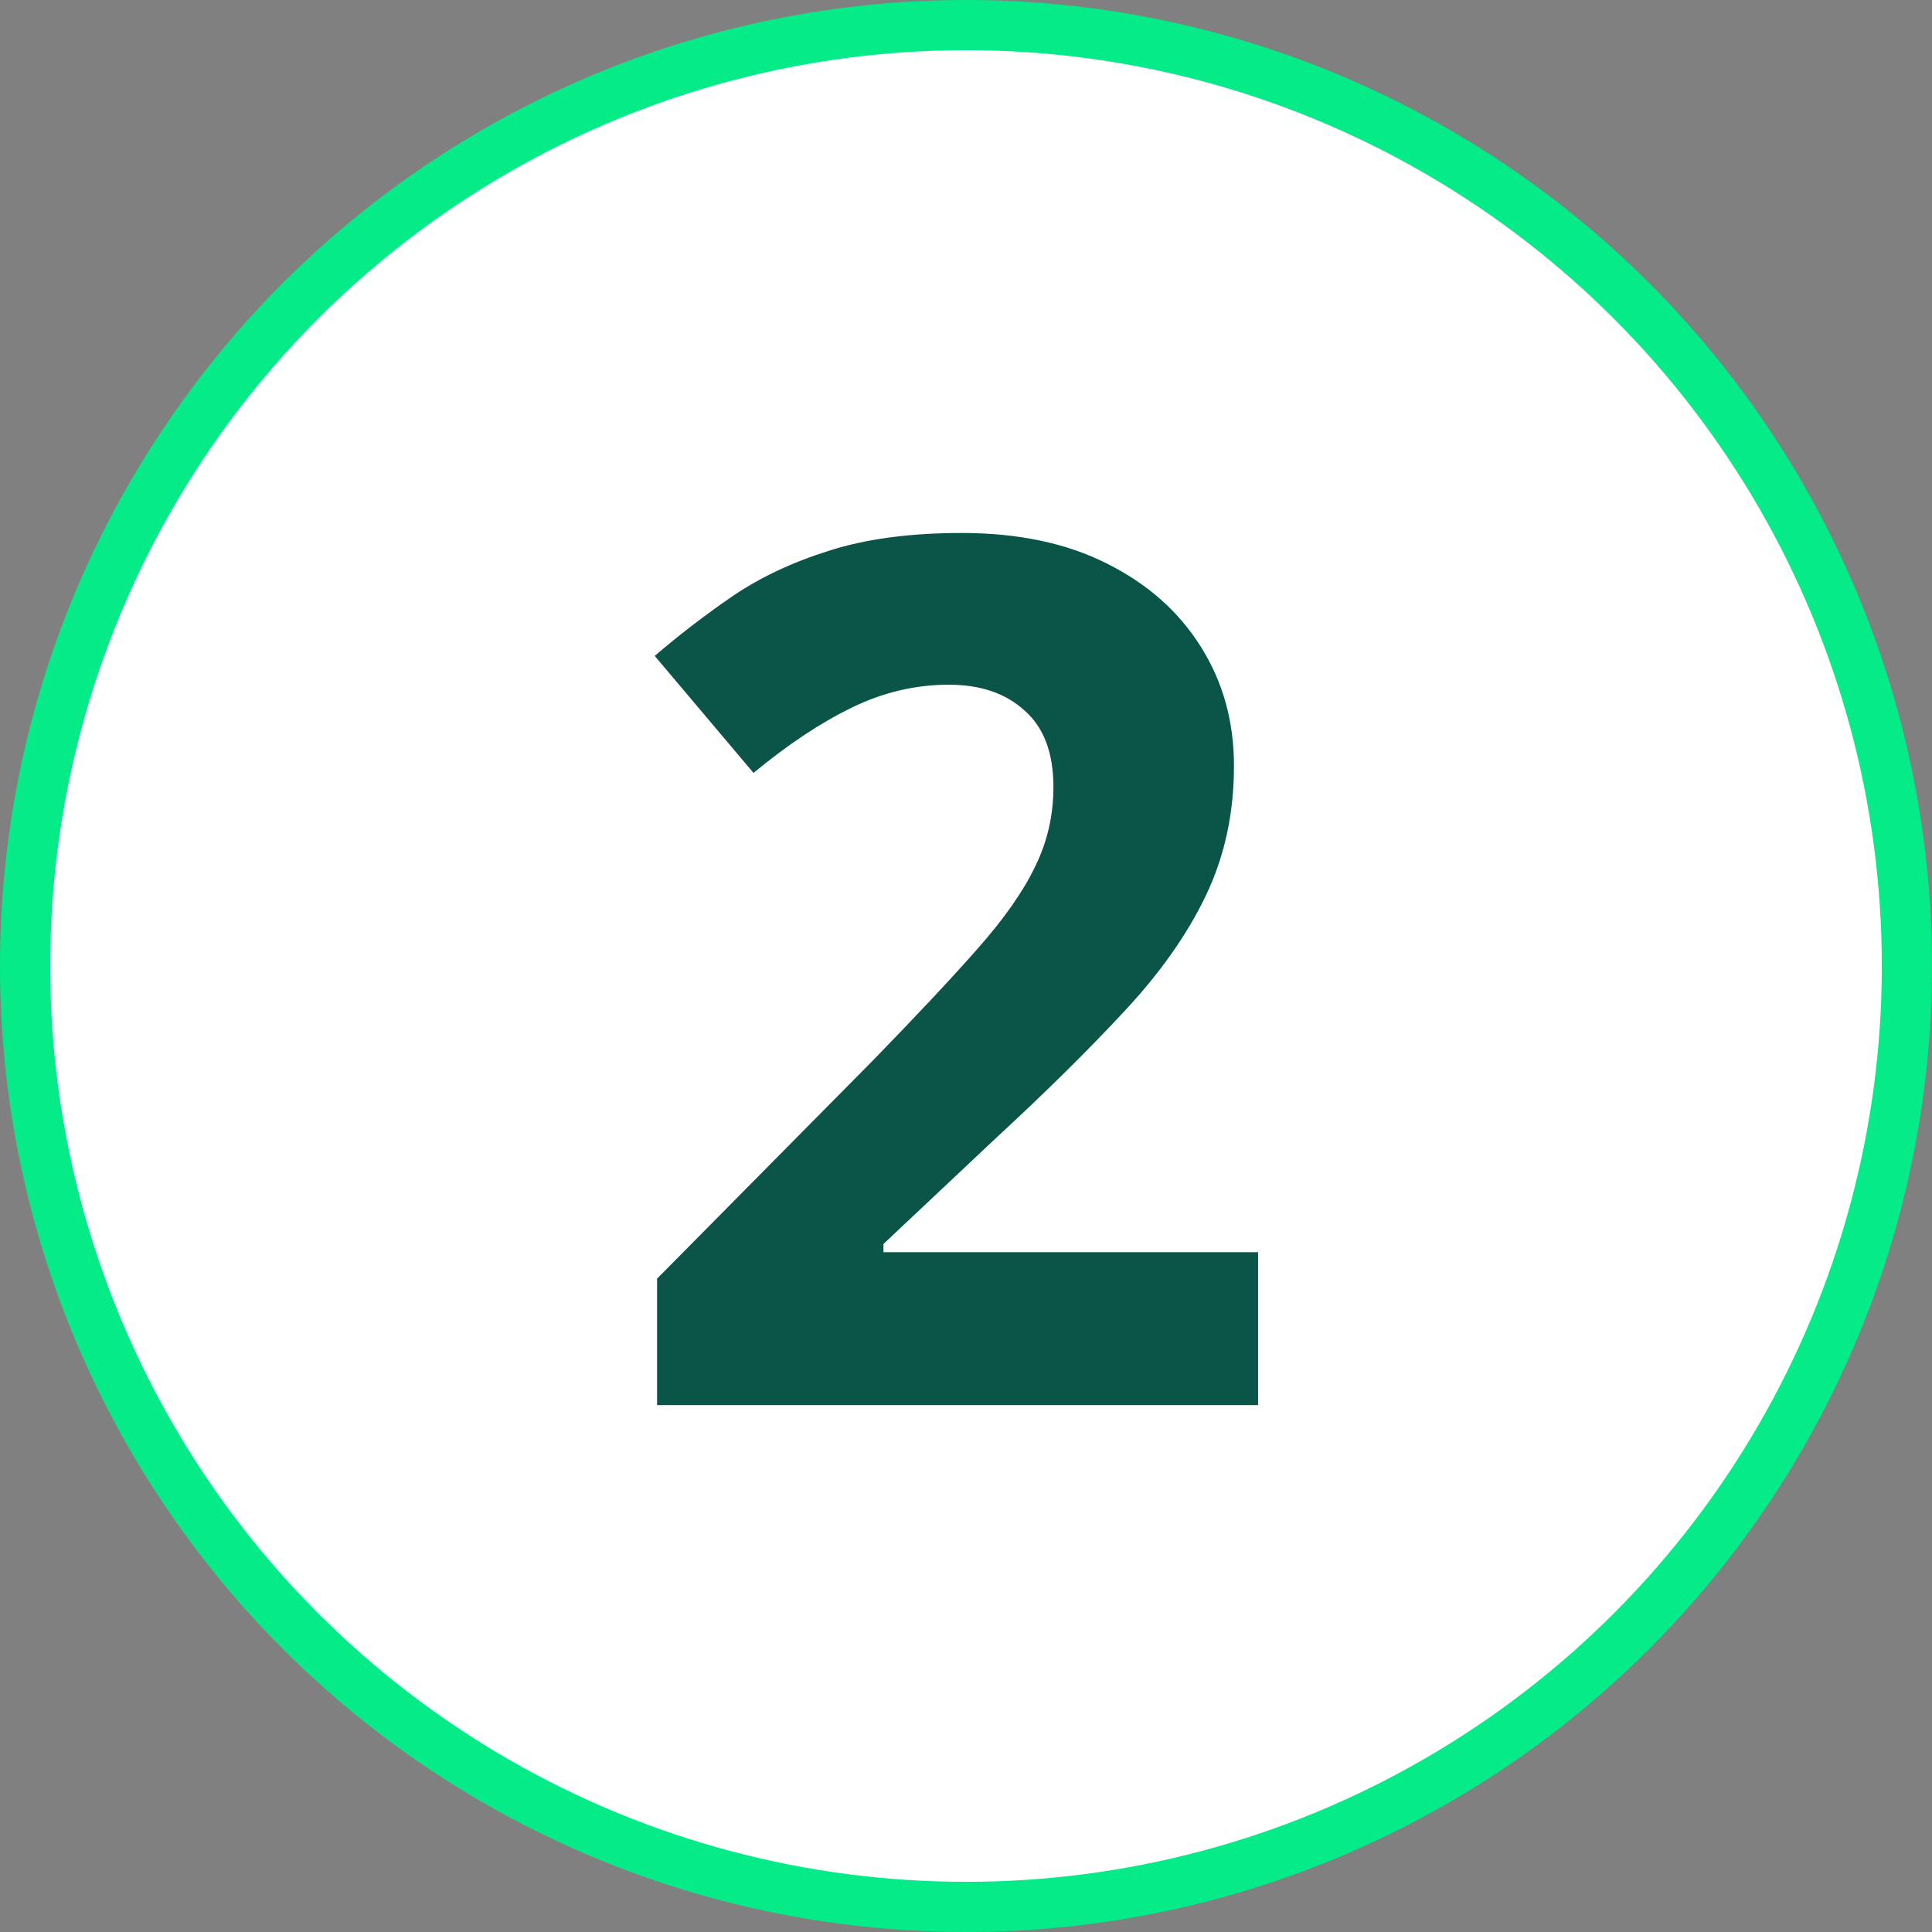
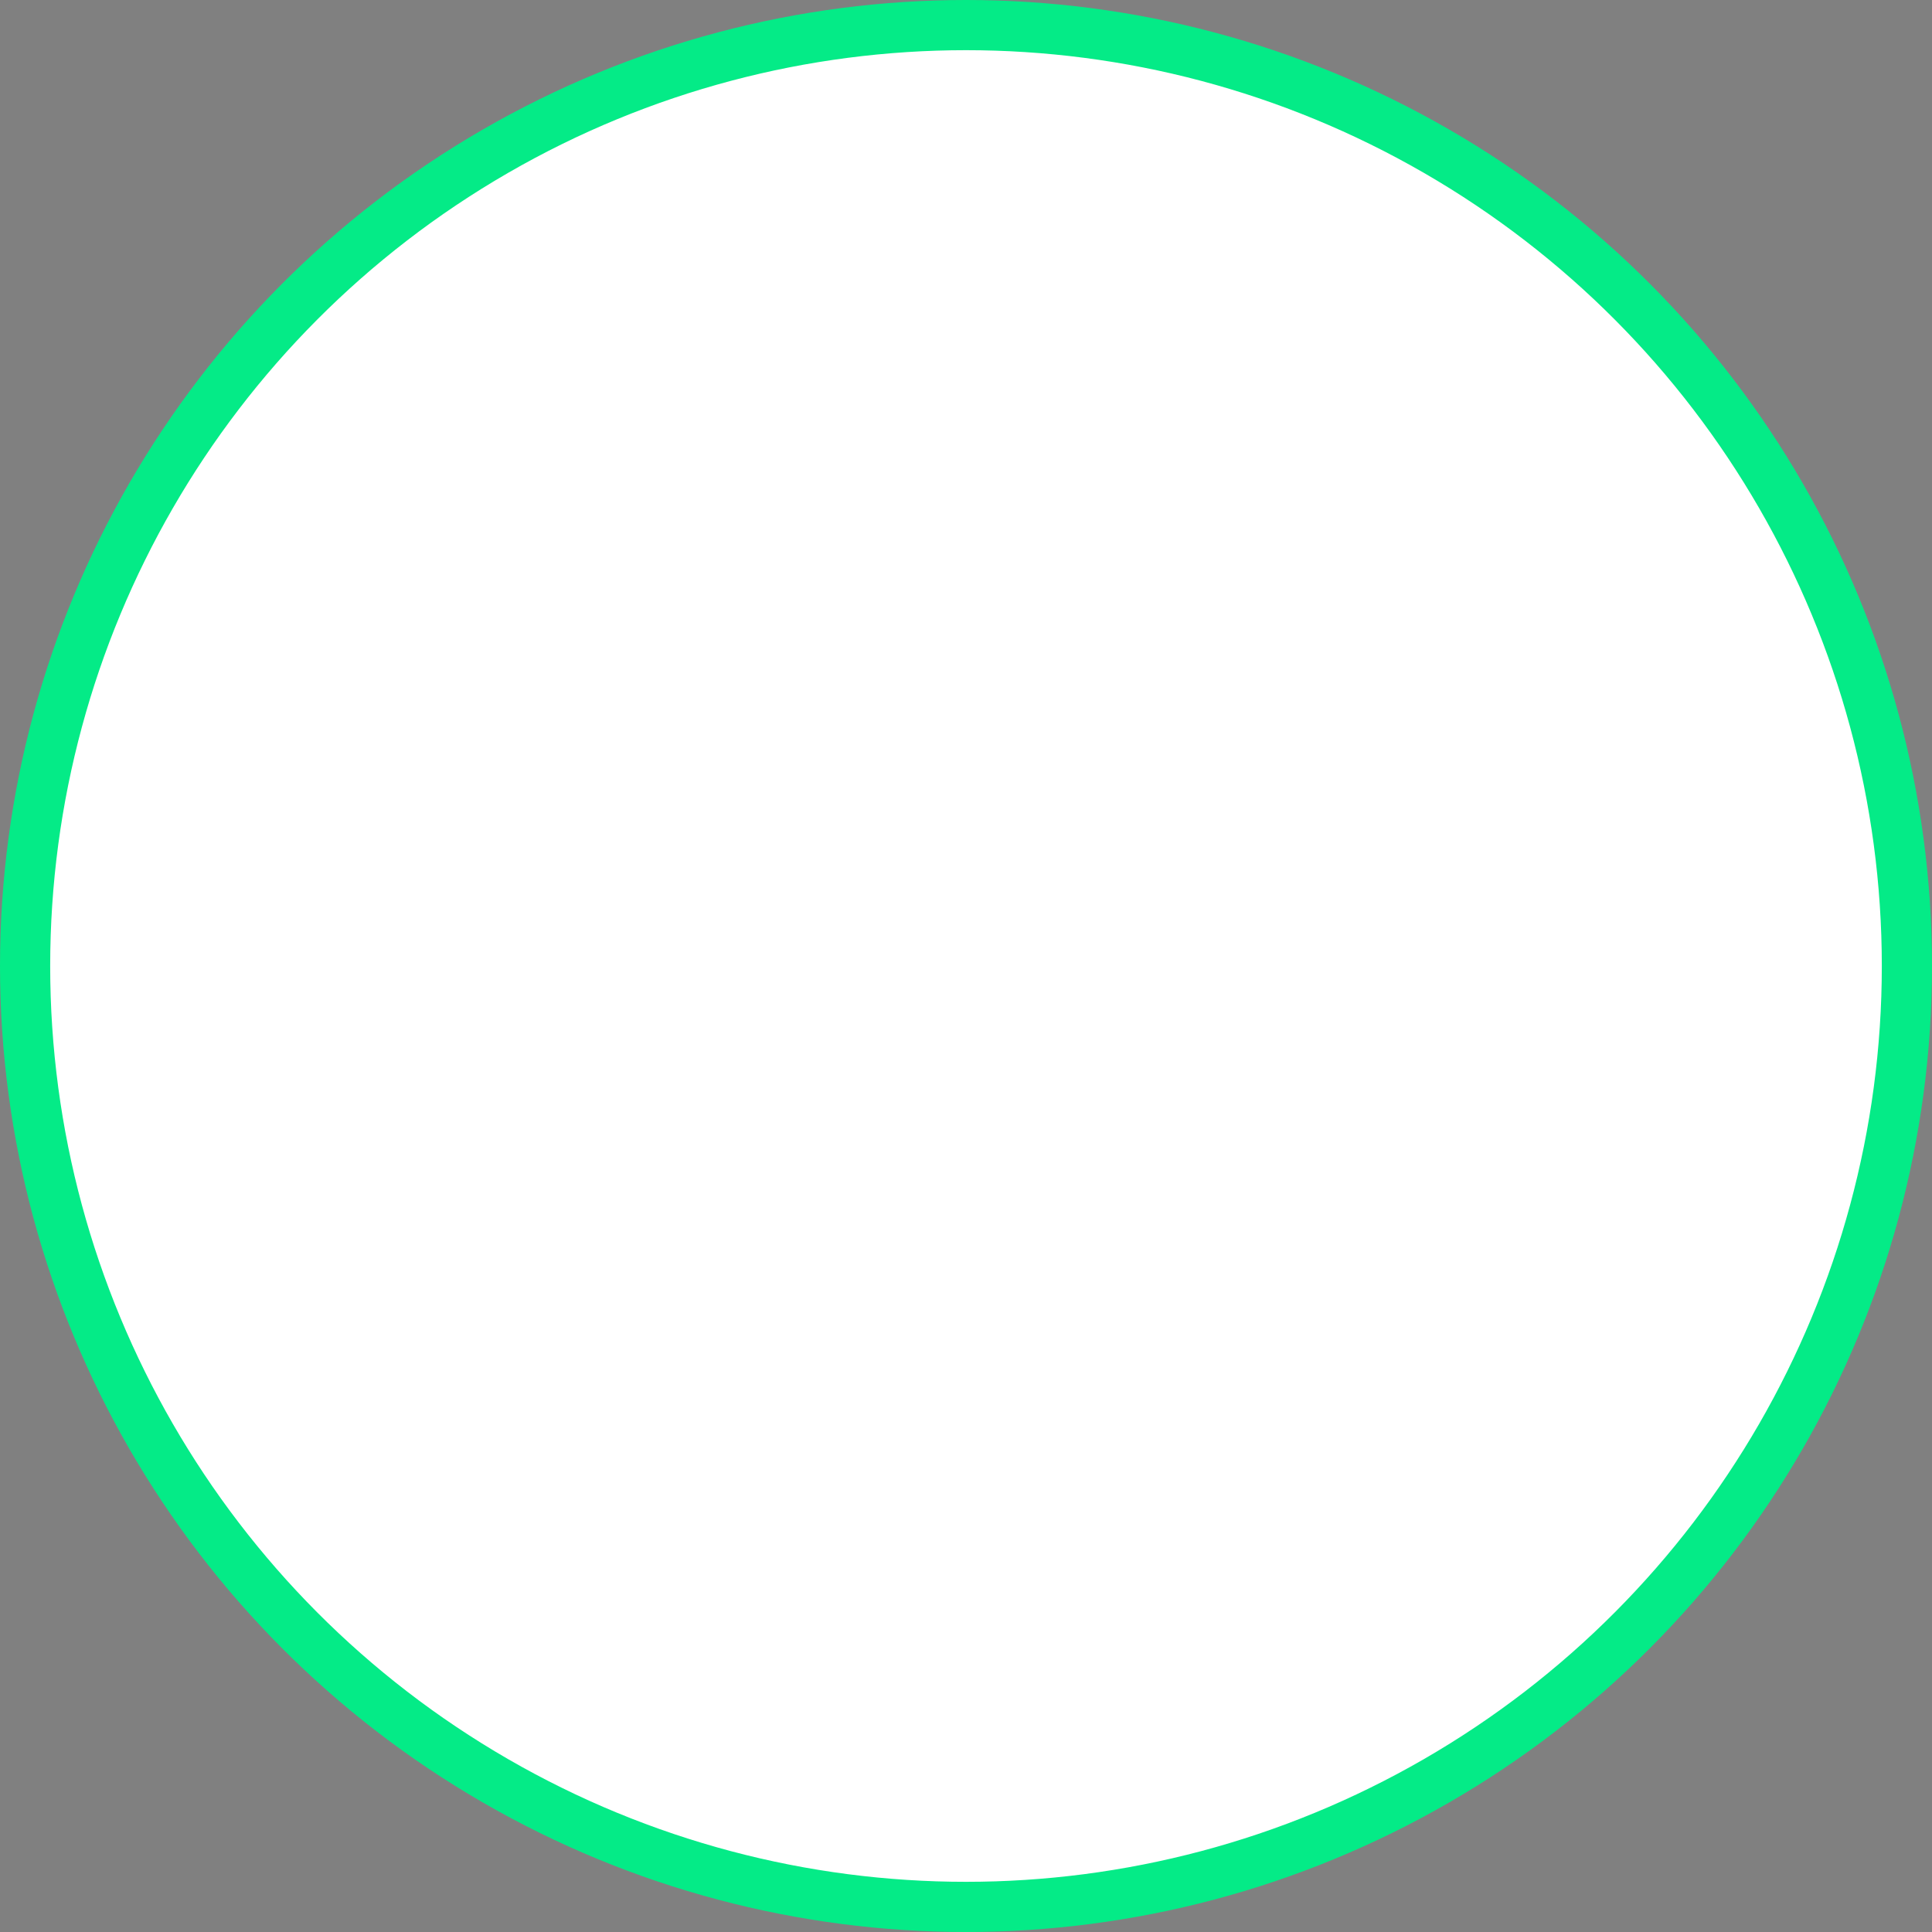
<svg xmlns="http://www.w3.org/2000/svg" width="77" height="77" viewBox="0 0 77 77" fill="none">
  <rect x="0" y="0" width="77" height="77" fill="#808080" stroke="none" />
  <circle cx="38.5" cy="38.5" r="37.5" fill="white" stroke="#04EB87" stroke-width="2" />
-   <path d="M50.141 56H26.188V50.961L34.789 42.266C36.523 40.484 37.914 39 38.961 37.812C40.023 36.609 40.789 35.516 41.258 34.531C41.742 33.547 41.984 32.492 41.984 31.367C41.984 30.008 41.602 28.992 40.836 28.32C40.086 27.633 39.078 27.289 37.812 27.289C36.484 27.289 35.195 27.594 33.945 28.203C32.695 28.812 31.391 29.68 30.031 30.805L26.094 26.141C27.078 25.297 28.117 24.5 29.211 23.75C30.32 23 31.602 22.398 33.055 21.945C34.523 21.477 36.281 21.242 38.328 21.242C40.578 21.242 42.508 21.648 44.117 22.461C45.742 23.273 46.992 24.383 47.867 25.789C48.742 27.18 49.18 28.758 49.18 30.523C49.18 32.414 48.805 34.141 48.055 35.703C47.305 37.266 46.211 38.812 44.773 40.344C43.352 41.875 41.633 43.57 39.617 45.43L35.211 49.578V49.906H50.141V56Z" fill="#0A5548" />
</svg>